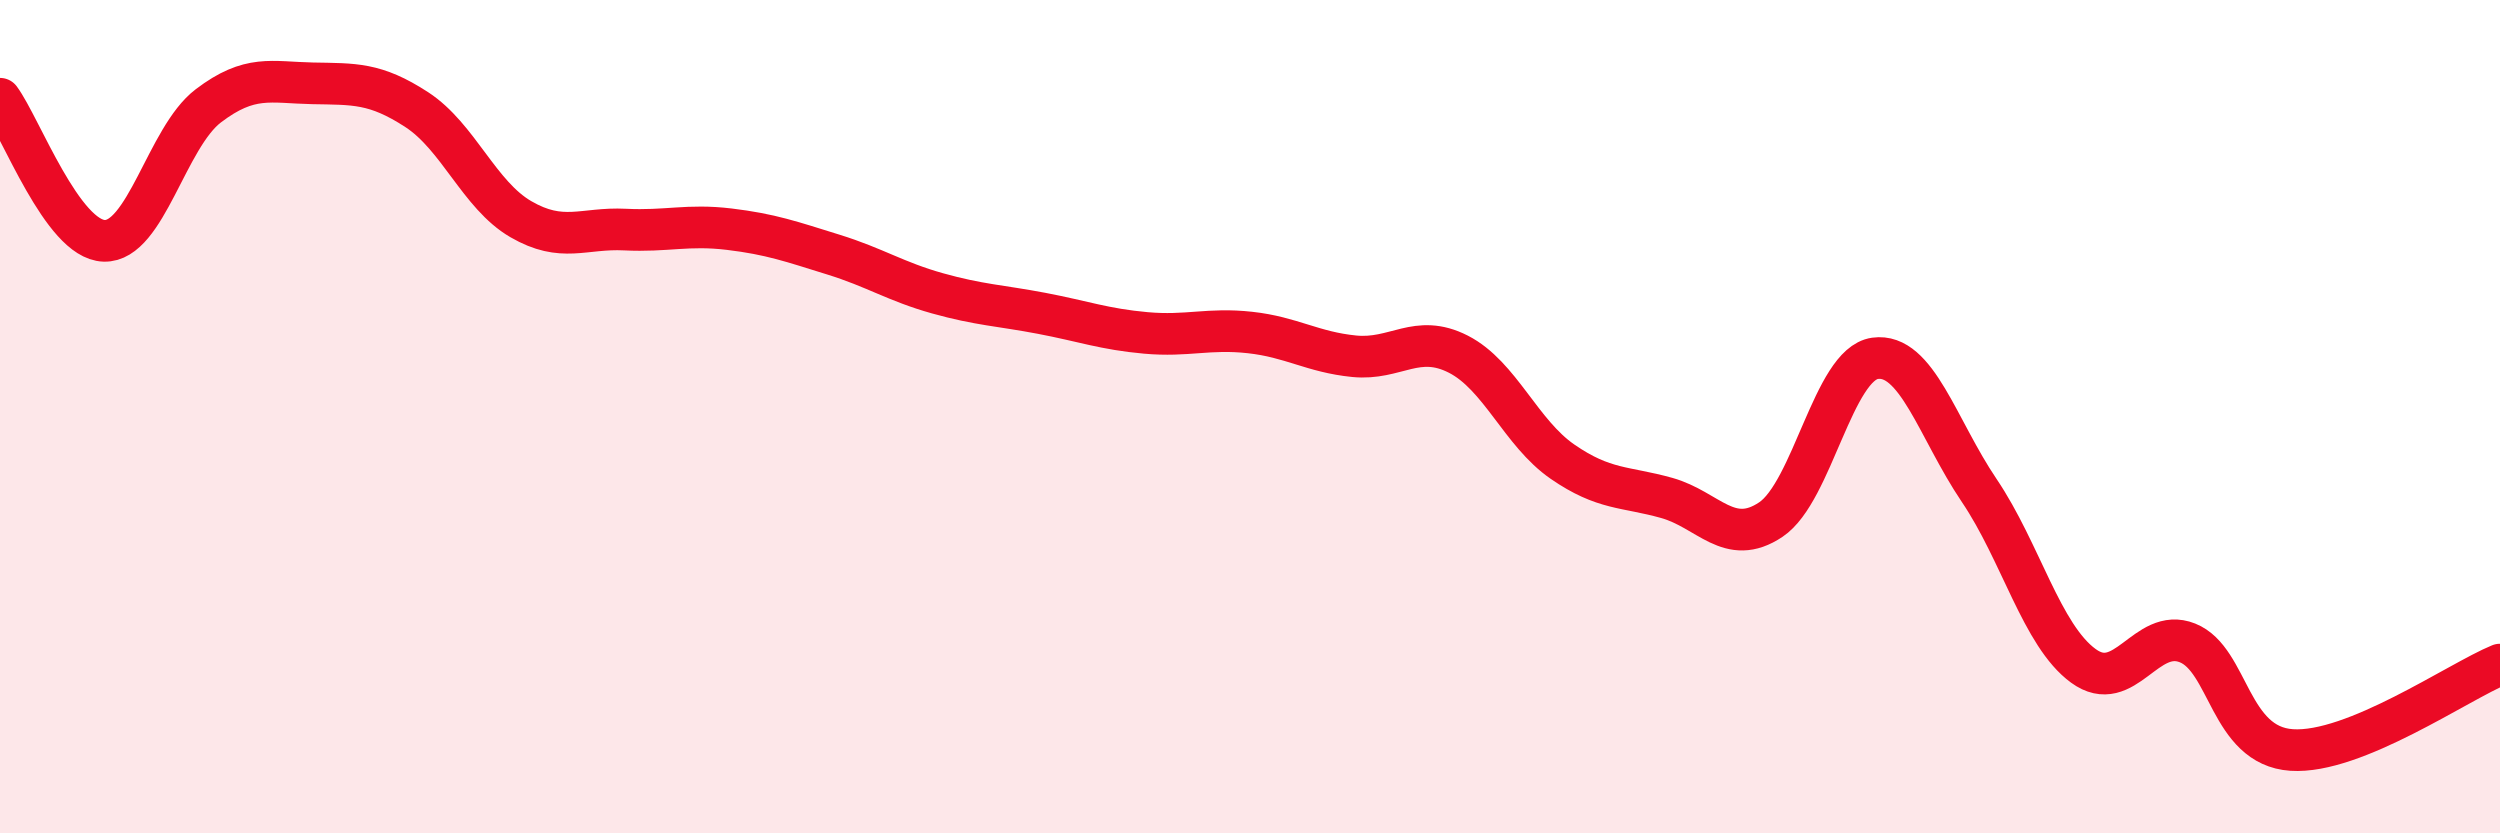
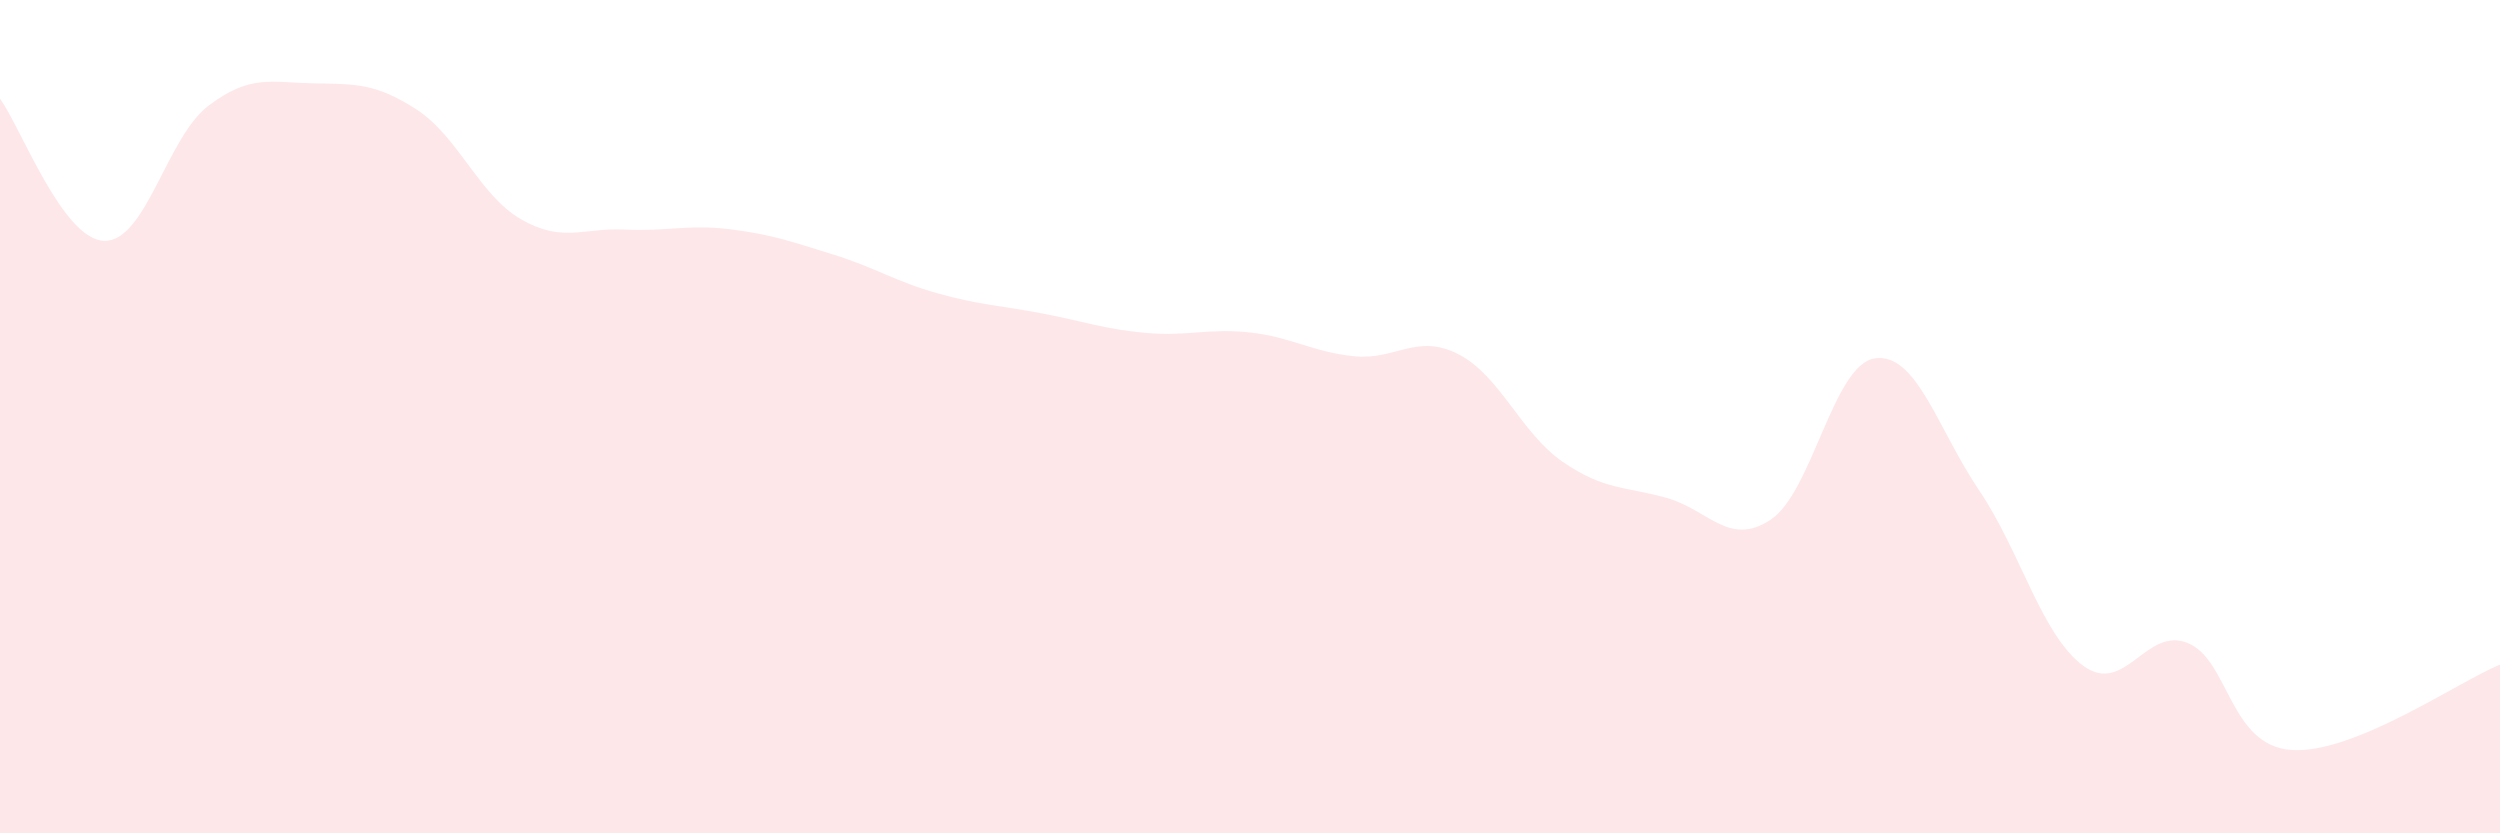
<svg xmlns="http://www.w3.org/2000/svg" width="60" height="20" viewBox="0 0 60 20">
  <path d="M 0,2.37 C 0.5,3.05 1.5,5.75 2.5,5.78 C 3.5,5.81 4,3.3 5,2.54 C 6,1.78 6.5,1.98 7.5,2 C 8.5,2.02 9,1.98 10,2.63 C 11,3.28 11.5,4.68 12.5,5.26 C 13.5,5.84 14,5.46 15,5.51 C 16,5.56 16.5,5.38 17.5,5.5 C 18.5,5.62 19,5.8 20,6.11 C 21,6.42 21.5,6.76 22.5,7.04 C 23.5,7.32 24,7.33 25,7.52 C 26,7.71 26.5,7.9 27.5,7.99 C 28.5,8.08 29,7.87 30,7.98 C 31,8.09 31.5,8.45 32.5,8.55 C 33.5,8.65 34,7.99 35,8.5 C 36,9.01 36.5,10.39 37.5,11.08 C 38.5,11.77 39,11.67 40,11.95 C 41,12.23 41.5,13.14 42.5,12.47 C 43.5,11.8 44,8.74 45,8.6 C 46,8.46 46.5,10.29 47.5,11.77 C 48.5,13.25 49,15.25 50,15.98 C 51,16.71 51.5,15.03 52.5,15.43 C 53.5,15.83 53.5,17.9 55,18 C 56.5,18.1 59,16.36 60,15.95L60 20L0 20Z" fill="#EB0A25" opacity="0.1" stroke-linecap="round" stroke-linejoin="round" />
-   <path d="M 0,2.37 C 0.5,3.05 1.5,5.75 2.5,5.78 C 3.5,5.81 4,3.3 5,2.54 C 6,1.78 6.5,1.98 7.5,2 C 8.5,2.02 9,1.98 10,2.63 C 11,3.28 11.5,4.68 12.5,5.26 C 13.5,5.84 14,5.46 15,5.51 C 16,5.56 16.5,5.38 17.5,5.5 C 18.5,5.62 19,5.8 20,6.11 C 21,6.42 21.5,6.76 22.5,7.04 C 23.5,7.32 24,7.33 25,7.52 C 26,7.71 26.5,7.9 27.5,7.99 C 28.5,8.08 29,7.87 30,7.98 C 31,8.09 31.5,8.45 32.5,8.55 C 33.5,8.65 34,7.99 35,8.5 C 36,9.01 36.5,10.39 37.5,11.08 C 38.5,11.77 39,11.67 40,11.95 C 41,12.23 41.5,13.14 42.5,12.47 C 43.5,11.8 44,8.74 45,8.6 C 46,8.46 46.5,10.29 47.5,11.77 C 48.5,13.25 49,15.25 50,15.98 C 51,16.71 51.5,15.03 52.5,15.43 C 53.5,15.83 53.5,17.9 55,18 C 56.5,18.1 59,16.36 60,15.95" stroke="#EB0A25" stroke-width="1" fill="none" stroke-linecap="round" stroke-linejoin="round" />
</svg>